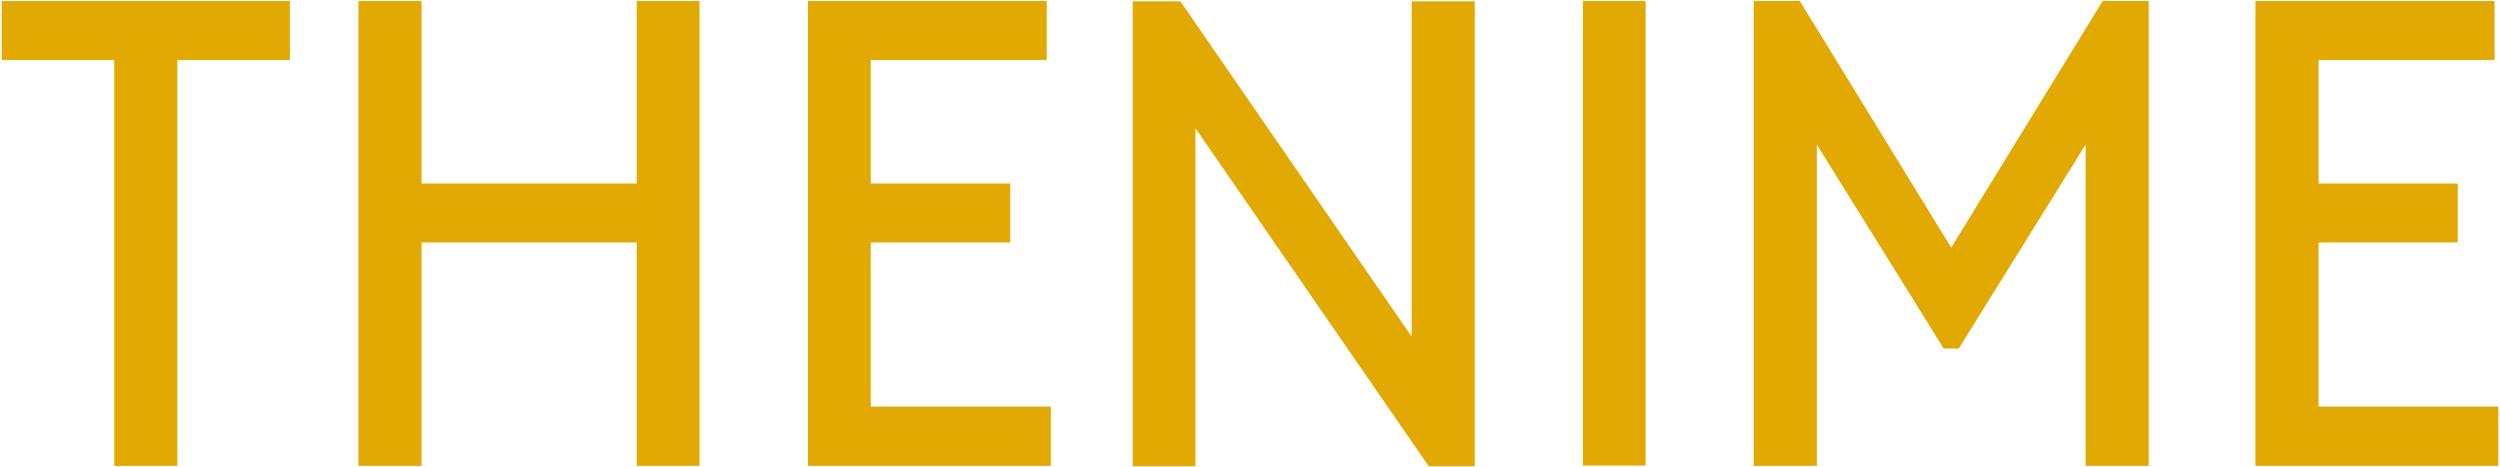
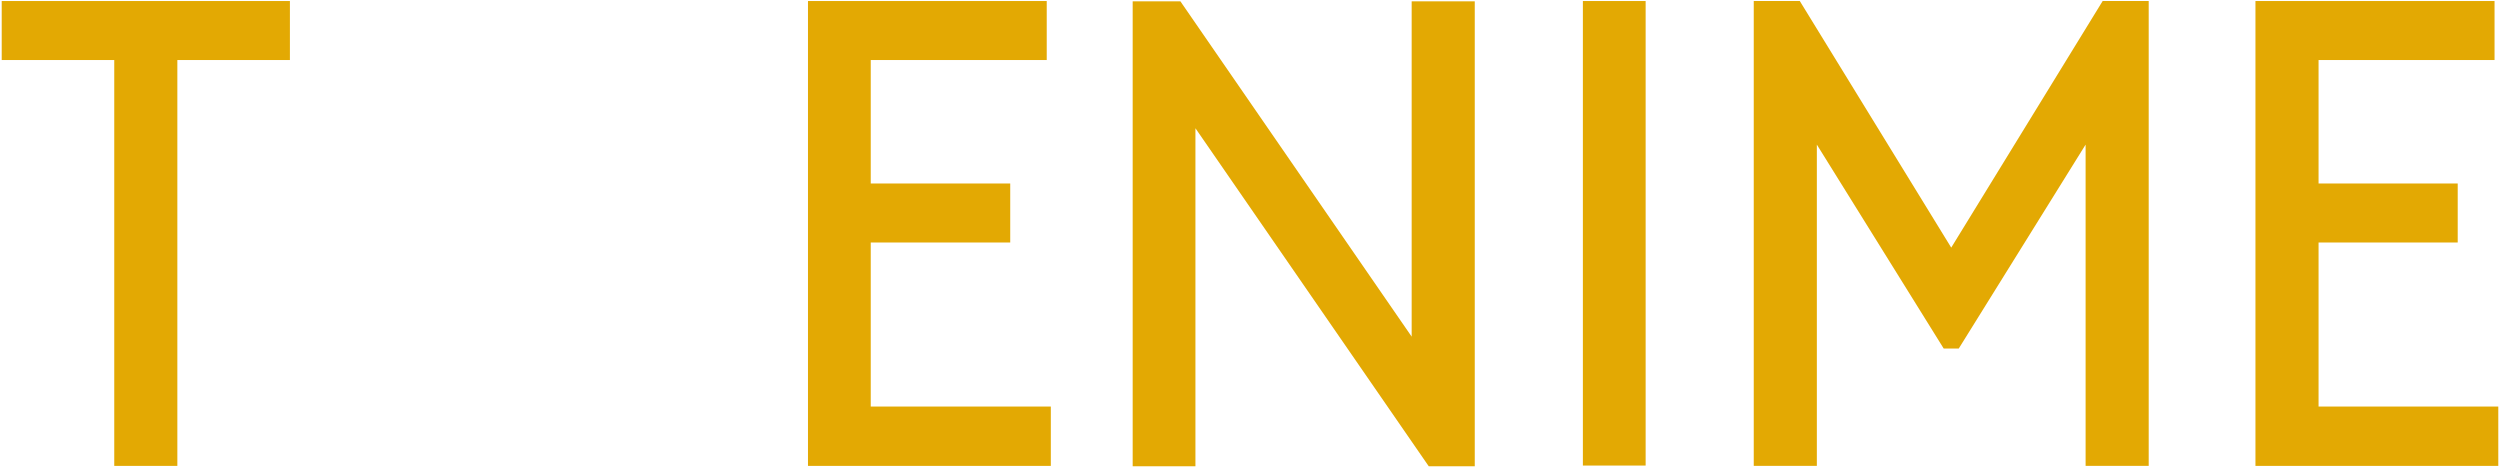
<svg xmlns="http://www.w3.org/2000/svg" version="1.1" id="_レイヤー_2" x="0px" y="0px" viewBox="0 0 733 137" style="enable-background:new 0 0 733 137;" xml:space="preserve">
  <style type="text/css">
	.st0{fill:#E3A903;}
</style>
  <g id="title">
    <polygon class="st0" points="85,0.3 0.5,0.3 0.5,17.6 33.5,17.6 33.5,136.6 52,136.6 52,17.6 85,17.6  " />
-     <polygon class="st0" points="186.7,0.3 186.7,53.8 123.6,53.8 123.6,0.3 105.1,0.3 105.1,136.6 123.6,136.6 123.6,71.1 186.7,71.1    186.7,136.6 205.1,136.6 205.1,0.3  " />
    <rect x="464.1" y="0.3" class="st0" width="18.4" height="136.2" />
    <polygon class="st0" points="616.5,0.3 572.1,72.6 527.7,0.3 514.2,0.3 514.2,136.6 532.7,136.6 532.7,42.4 569.9,102.2    574.3,102.2 611.5,42.4 611.5,136.6 630,136.6 630,0.3  " />
    <polygon class="st0" points="255.3,119.2 255.3,71.1 296.2,71.1 296.2,53.8 255.3,53.8 255.3,17.6 306.9,17.6 306.9,0.3 236.9,0.3    236.9,136.6 308.1,136.6 308.1,119.2  " />
    <polygon class="st0" points="679.8,119.2 679.8,71.1 720.6,71.1 720.6,53.8 679.8,53.8 679.8,17.6 731.4,17.6 731.4,0.3 661.3,0.3    661.3,136.6 732.5,136.6 732.5,119.2  " />
    <polygon class="st0" points="413.9,0.4 413.9,98.7 346.1,0.4 332.1,0.4 332.1,136.7 350.5,136.7 350.5,37.6 418.9,136.7    432.4,136.7 432.4,0.4  " />
  </g>
</svg>